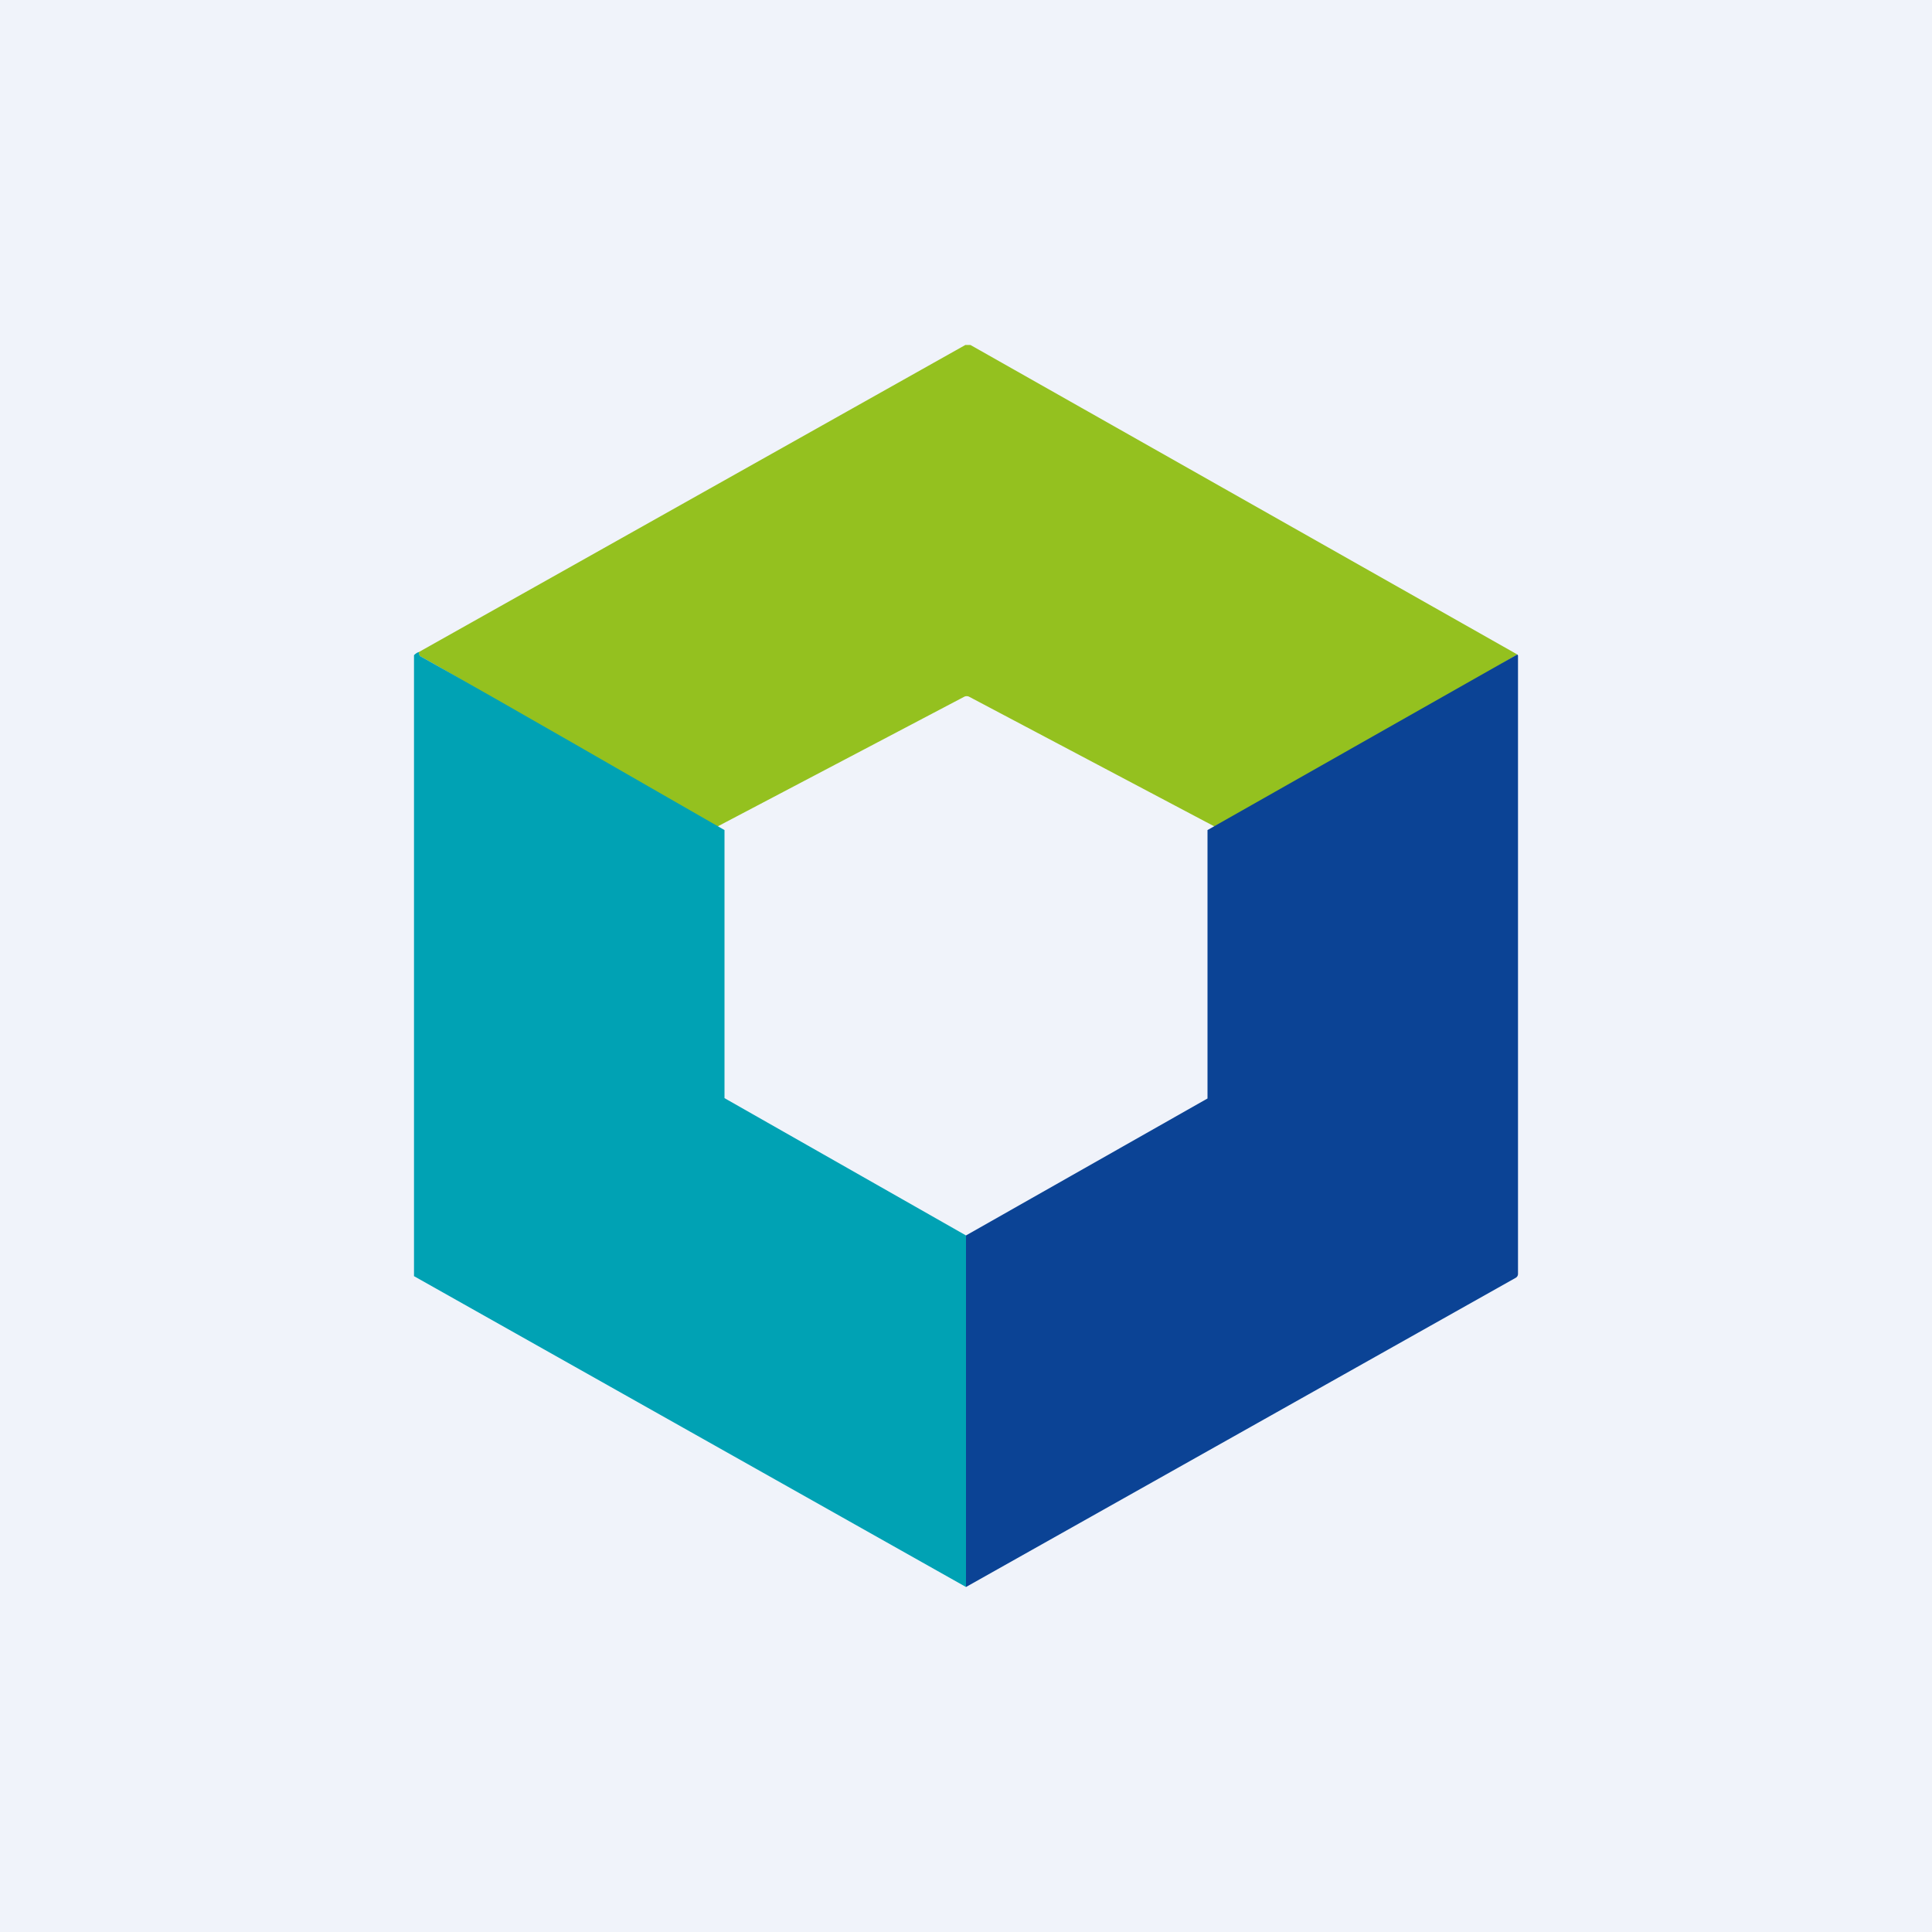
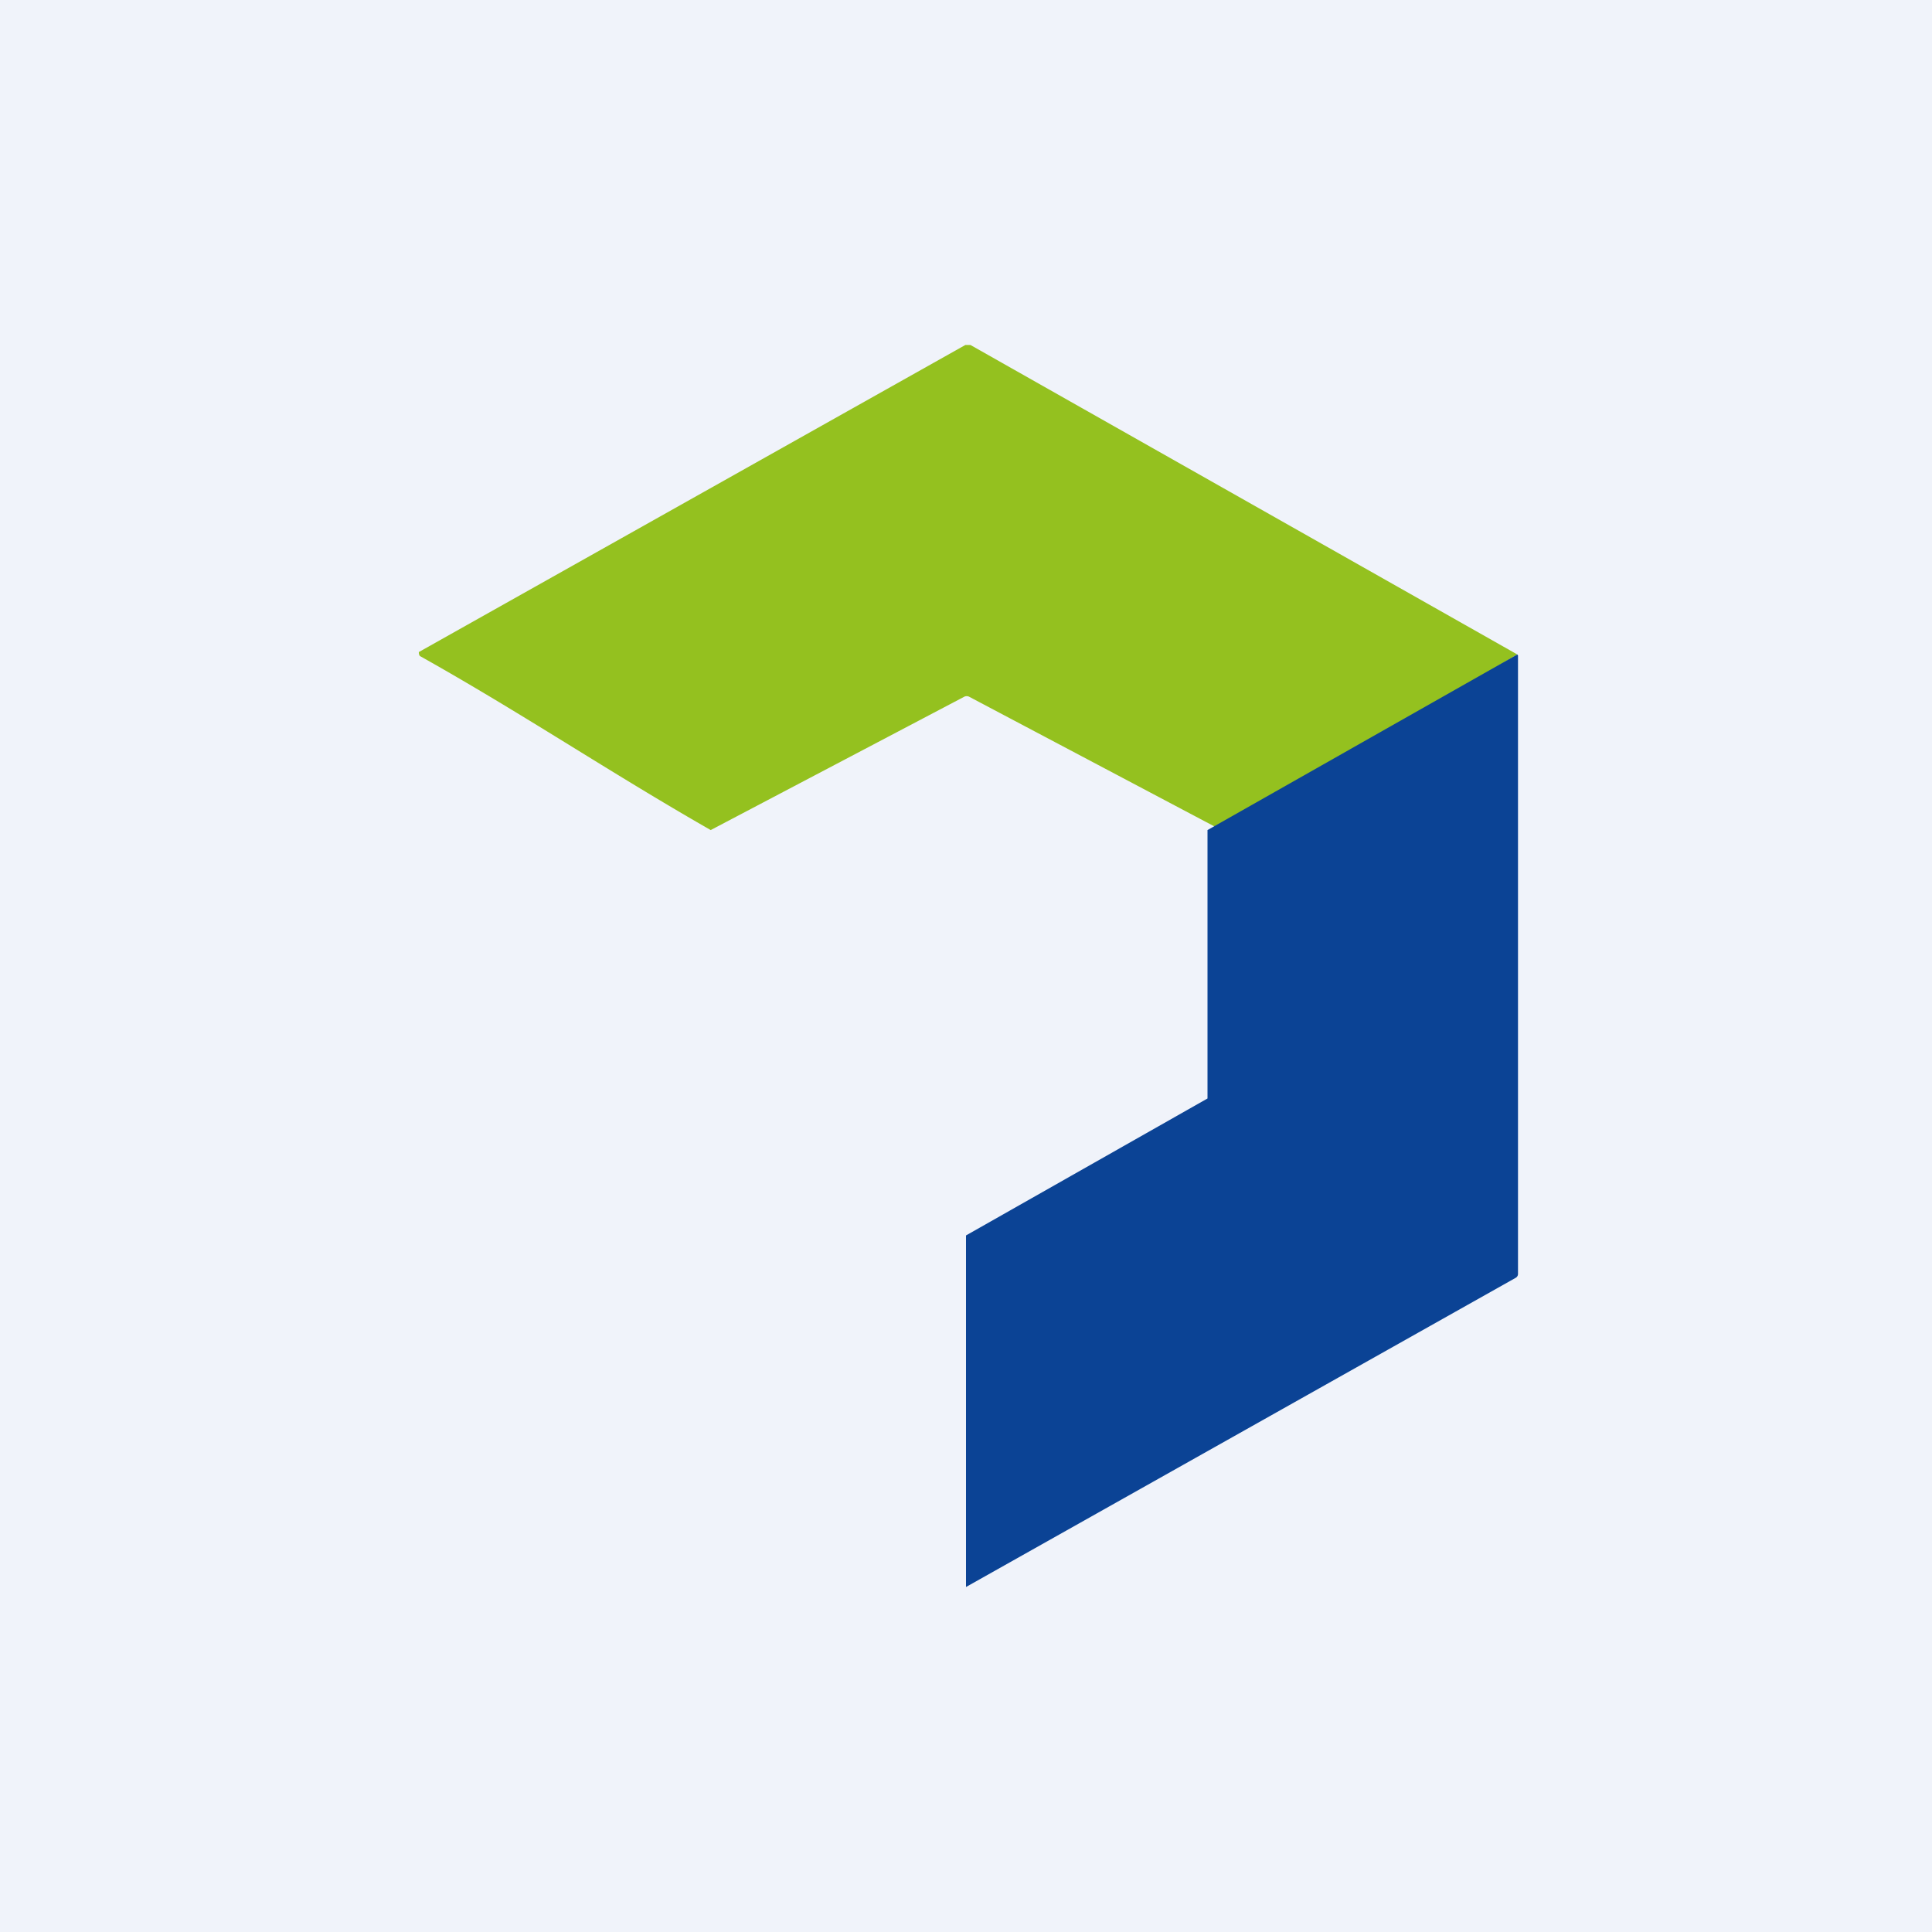
<svg xmlns="http://www.w3.org/2000/svg" width="56" height="56" viewBox="0 0 56 56">
  <path fill="#F0F3FA" d="M0 0h56v56H0z" />
  <path d="M27.98 10h.15l15.85 8.97-8.58 5.09-7.3-3.86a.16.16 0 0 0-.16 0l-7.34 3.86c-2.97-1.7-5.46-3.38-8.42-5.04-.02-.01-.04-.05-.04-.12L27.98 10Z" fill="#94C11F" />
-   <path d="M12.14 18.9c0 .07.02.1.04.12 2.96 1.66 5.85 3.34 8.82 5.04v7.77l7 3.98V46l-16-9.01v-18c.05-.05.1-.08.14-.09Z" fill="#00A2B4" />
  <path d="M43.98 18.97 44 19V36.93a.13.13 0 0 1-.07.11L28 46V35.81l7-3.97v-7.78l8.98-5.09Z" fill="#0B4395" />
</svg>